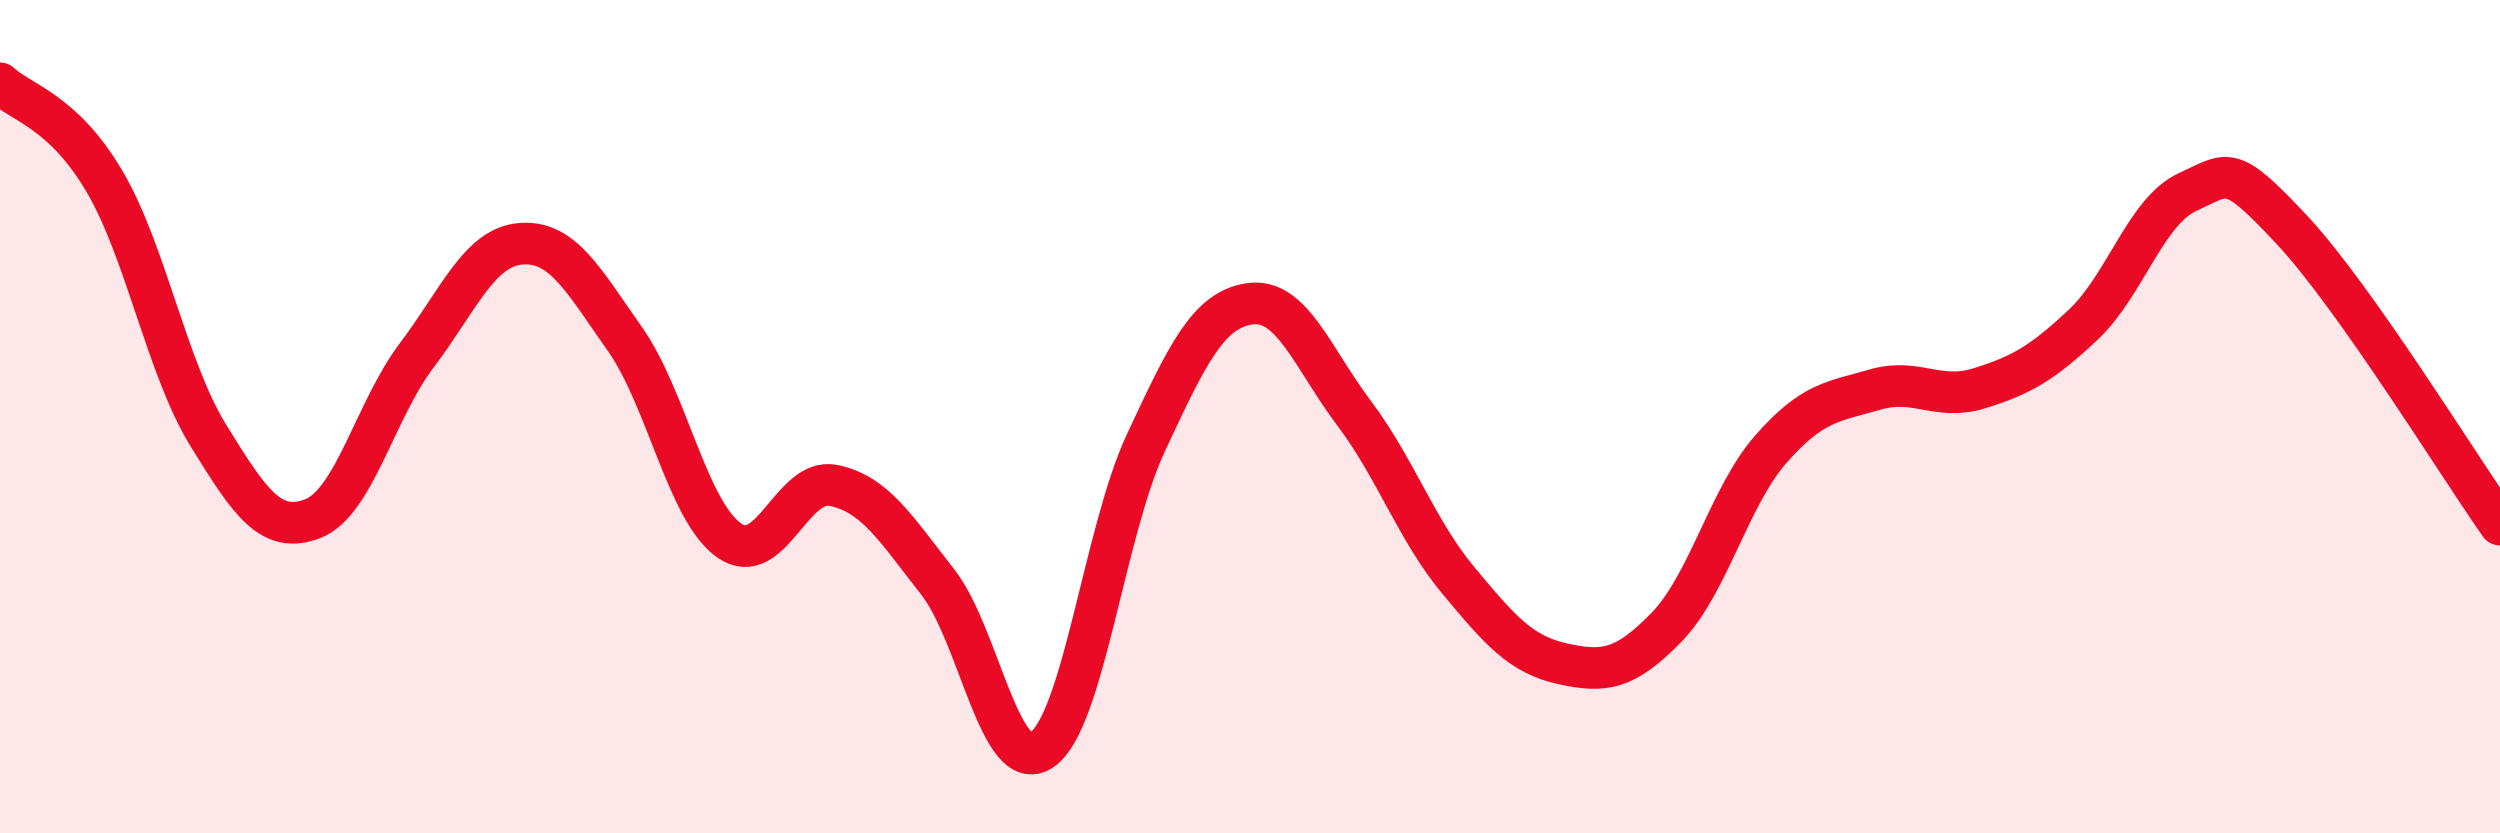
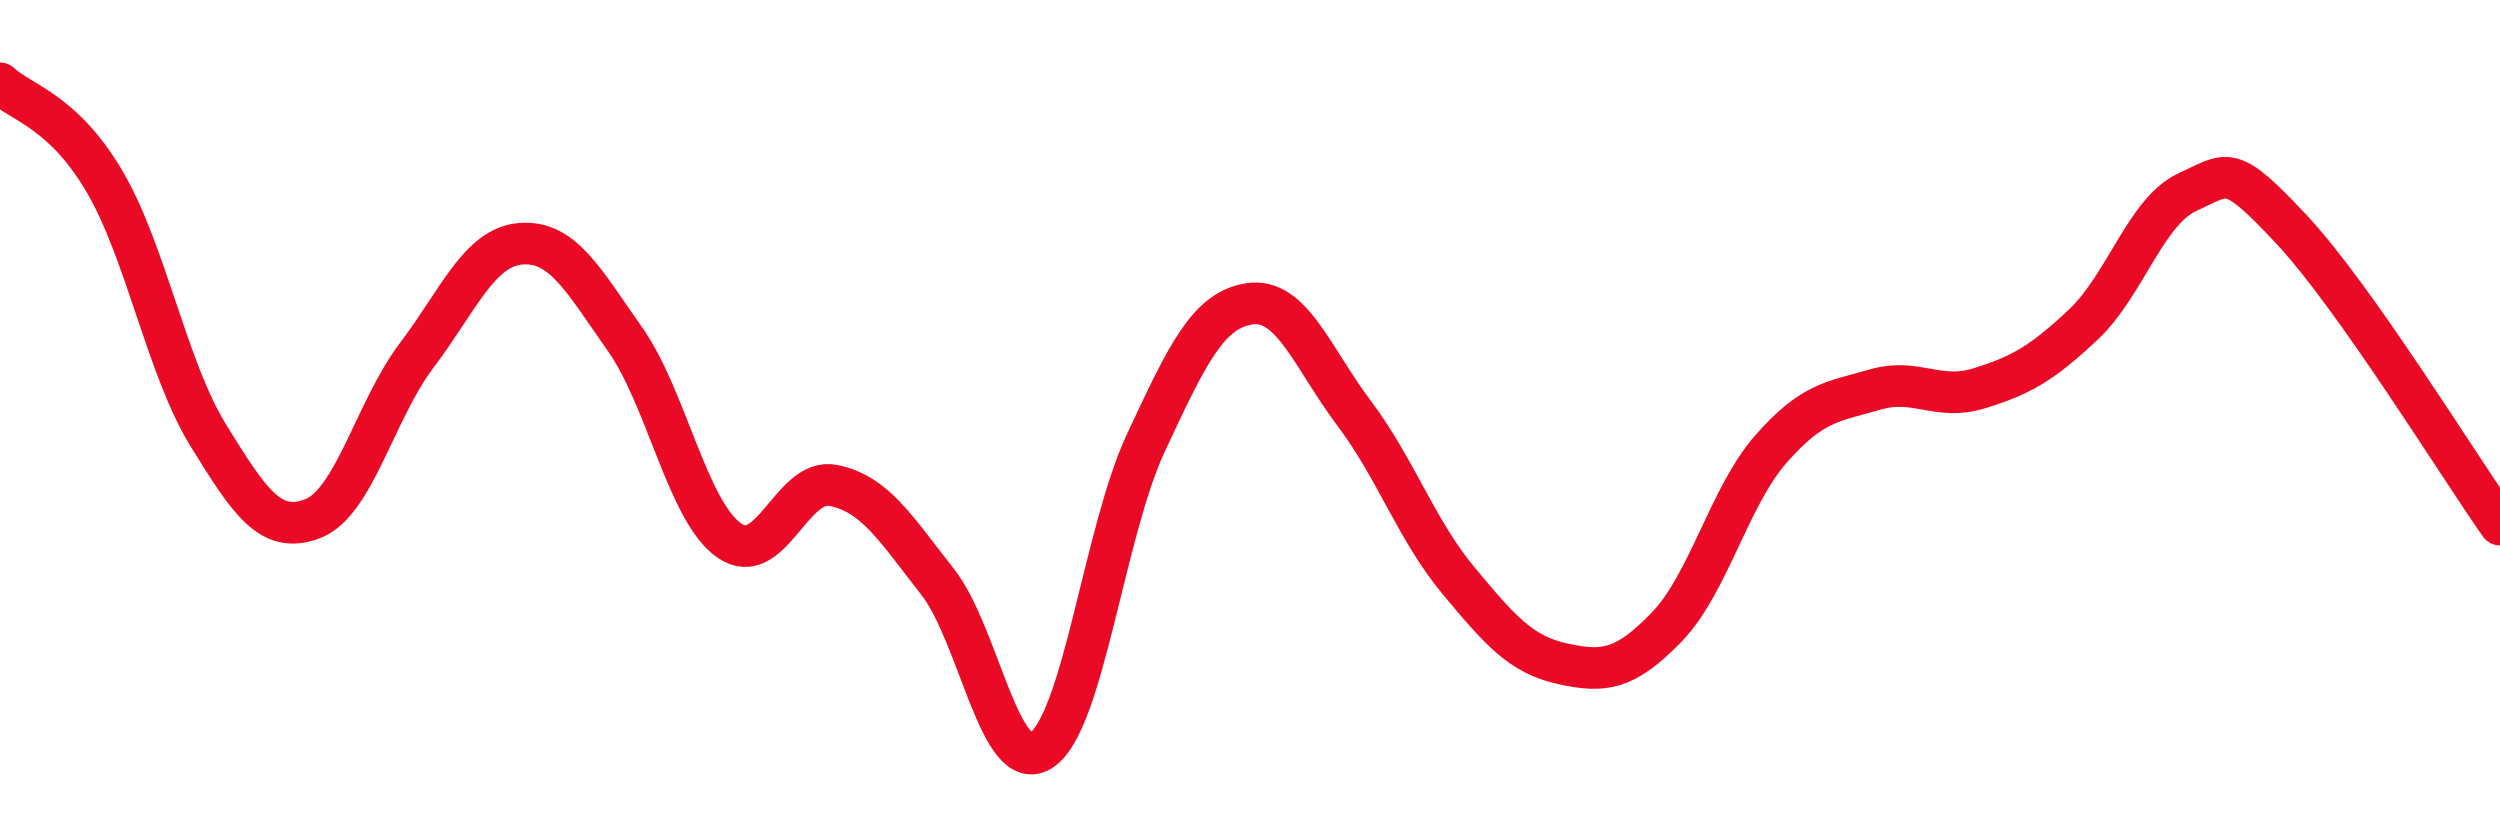
<svg xmlns="http://www.w3.org/2000/svg" width="60" height="20" viewBox="0 0 60 20">
-   <path d="M 0,2 C 0.5,2.47 1.5,2.65 2.5,4.34 C 3.5,6.03 4,8.83 5,10.45 C 6,12.07 6.5,12.83 7.5,12.45 C 8.5,12.07 9,9.85 10,8.53 C 11,7.21 11.5,5.93 12.5,5.85 C 13.5,5.77 14,6.72 15,8.14 C 16,9.56 16.5,12.27 17.5,12.97 C 18.5,13.67 19,11.45 20,11.65 C 21,11.85 21.5,12.69 22.5,13.96 C 23.5,15.23 24,18.67 25,18 C 26,17.33 26.5,12.77 27.5,10.63 C 28.5,8.49 29,7.43 30,7.29 C 31,7.15 31.5,8.59 32.5,9.92 C 33.5,11.25 34,12.73 35,13.93 C 36,15.13 36.5,15.71 37.5,15.93 C 38.5,16.15 39,16.08 40,15.05 C 41,14.02 41.5,11.92 42.5,10.78 C 43.5,9.64 44,9.64 45,9.35 C 46,9.06 46.5,9.63 47.5,9.32 C 48.5,9.01 49,8.73 50,7.79 C 51,6.85 51.5,5.07 52.5,4.61 C 53.5,4.15 53.5,3.91 55,5.51 C 56.5,7.11 59,11.17 60,12.59L60 20L0 20Z" fill="#EB0A25" opacity="0.1" stroke-linecap="round" stroke-linejoin="round" />
  <path d="M 0,2 C 0.5,2.47 1.5,2.65 2.5,4.34 C 3.5,6.03 4,8.83 5,10.45 C 6,12.07 6.5,12.83 7.5,12.45 C 8.5,12.07 9,9.85 10,8.53 C 11,7.21 11.5,5.93 12.5,5.85 C 13.5,5.77 14,6.72 15,8.14 C 16,9.56 16.5,12.27 17.5,12.97 C 18.5,13.67 19,11.45 20,11.65 C 21,11.85 21.5,12.69 22.5,13.96 C 23.5,15.23 24,18.67 25,18 C 26,17.33 26.5,12.77 27.5,10.63 C 28.5,8.49 29,7.43 30,7.29 C 31,7.15 31.5,8.59 32.5,9.92 C 33.5,11.25 34,12.73 35,13.93 C 36,15.13 36.5,15.71 37.5,15.93 C 38.5,16.15 39,16.08 40,15.05 C 41,14.02 41.5,11.92 42.5,10.78 C 43.5,9.64 44,9.64 45,9.35 C 46,9.06 46.5,9.63 47.5,9.32 C 48.5,9.01 49,8.73 50,7.79 C 51,6.85 51.5,5.07 52.5,4.61 C 53.5,4.15 53.5,3.91 55,5.51 C 56.5,7.11 59,11.17 60,12.59" stroke="#EB0A25" stroke-width="1" fill="none" stroke-linecap="round" stroke-linejoin="round" />
</svg>